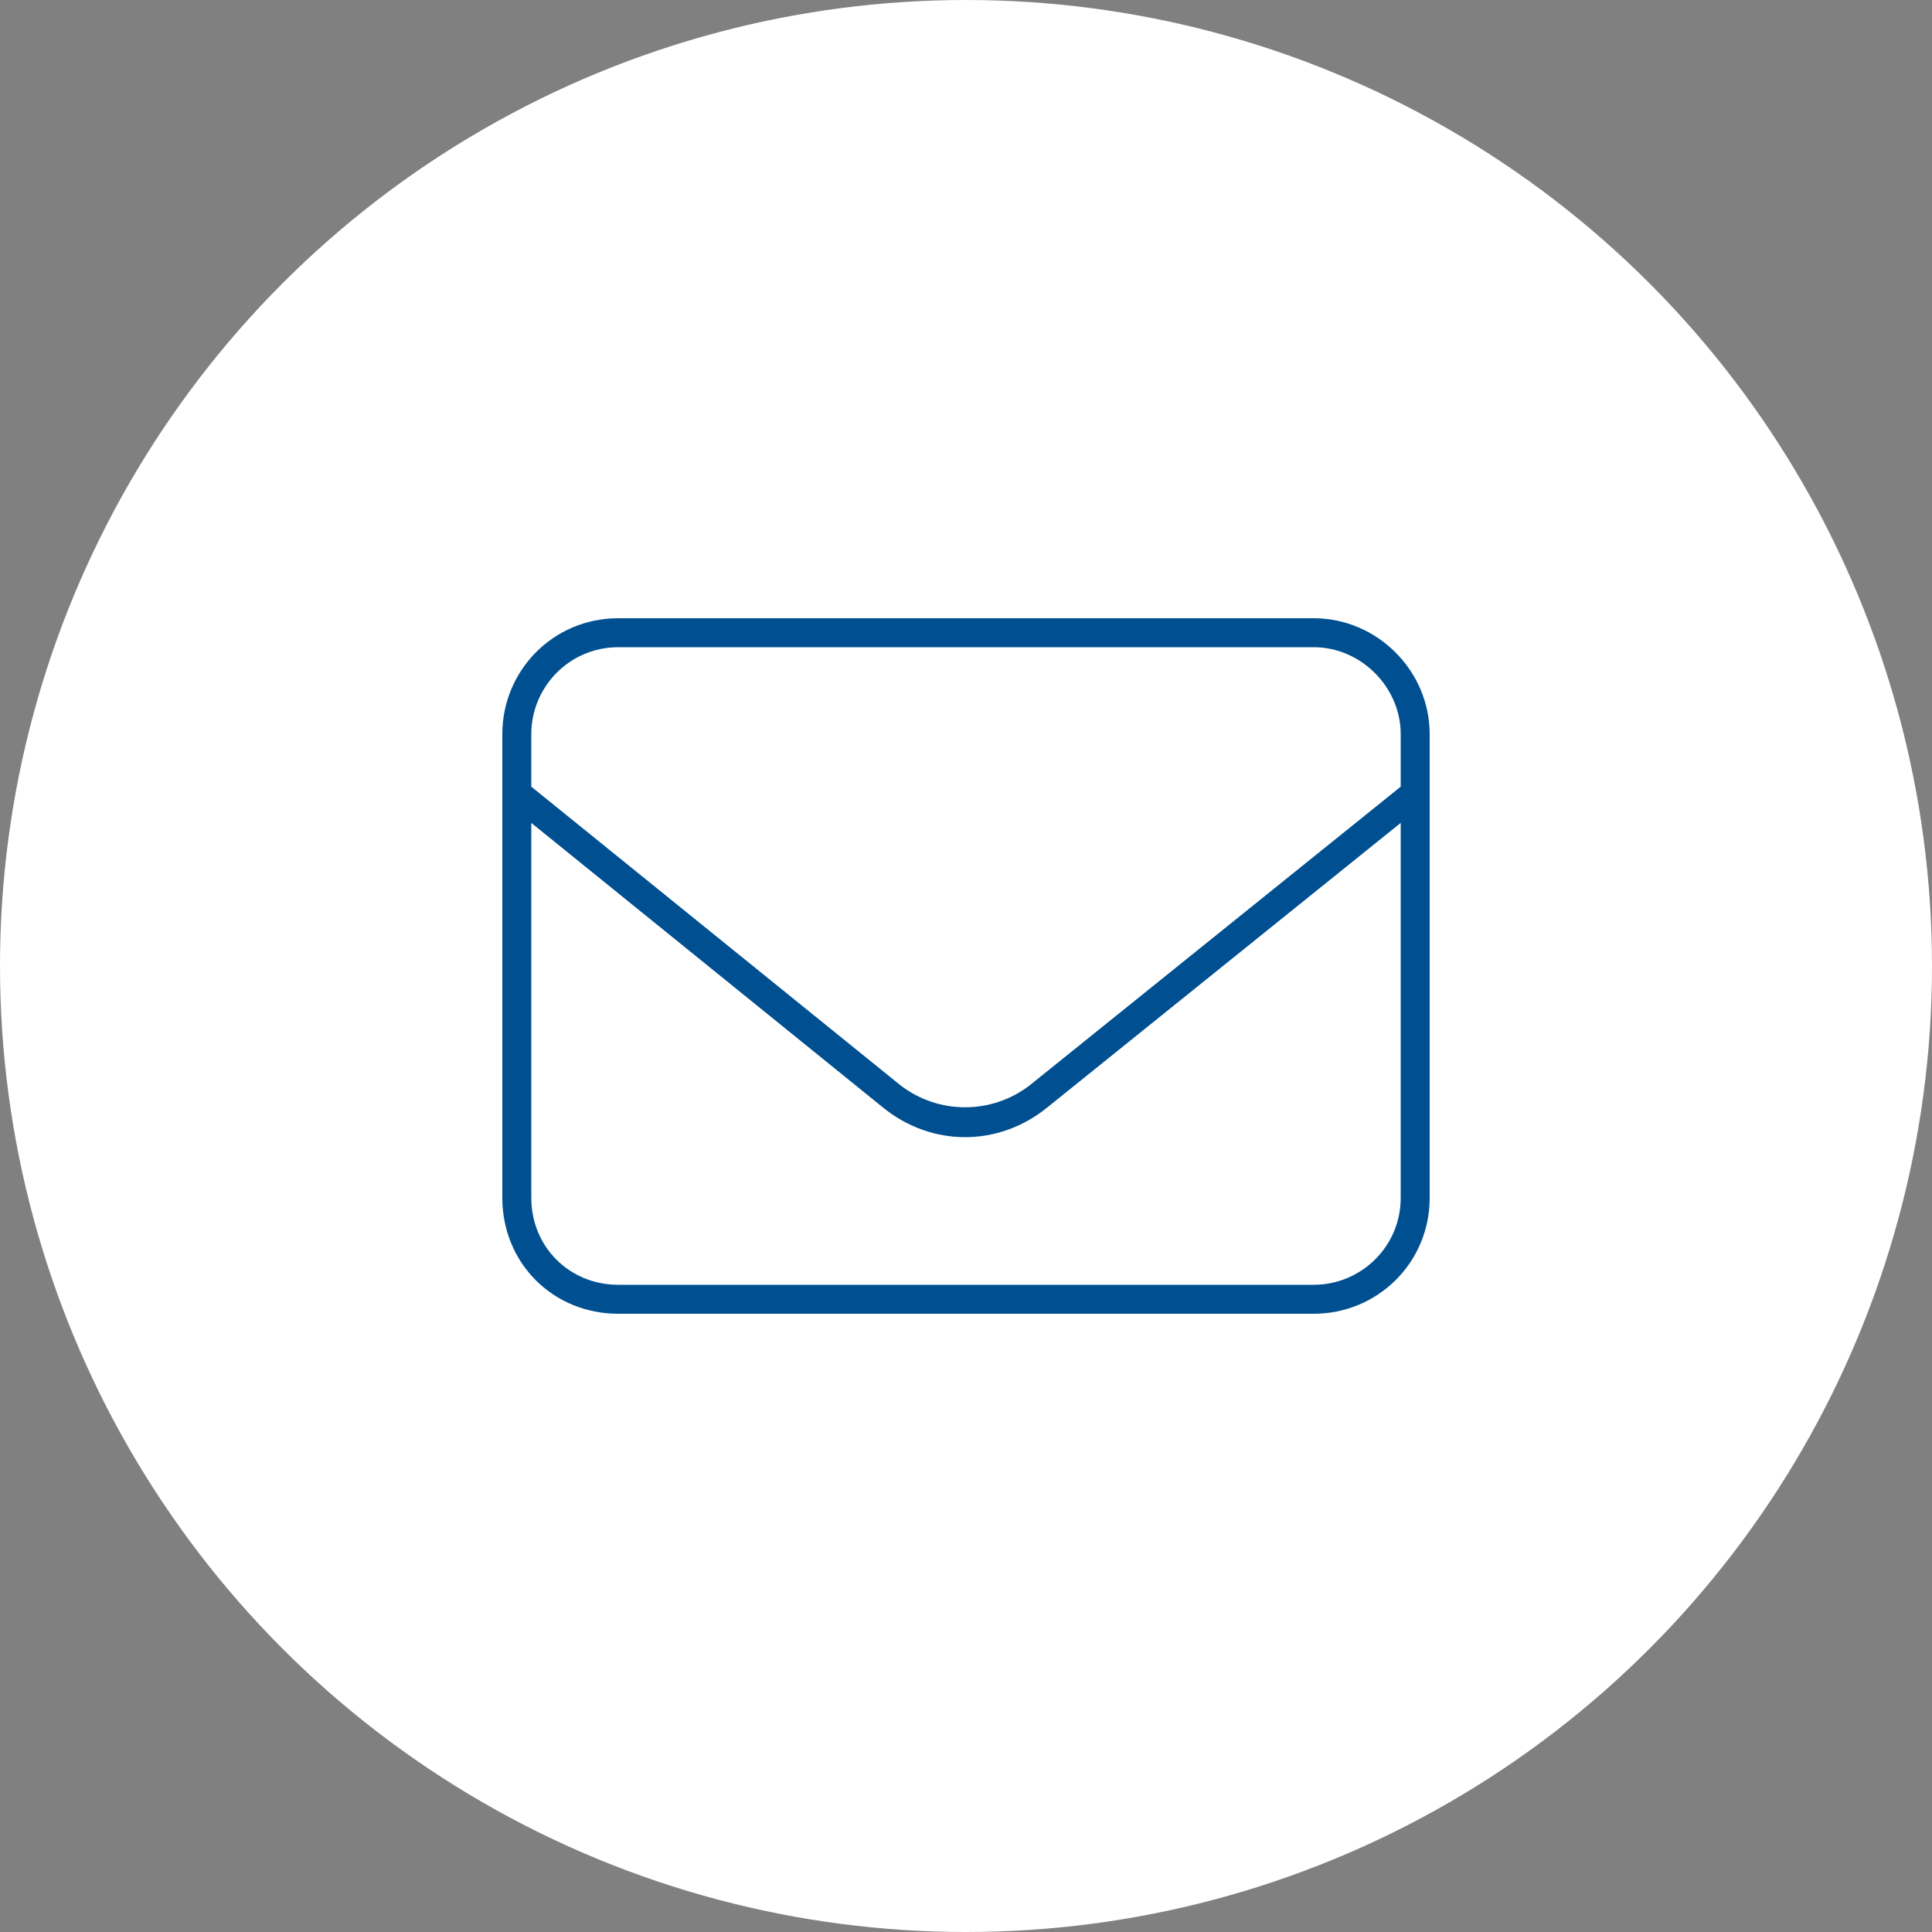
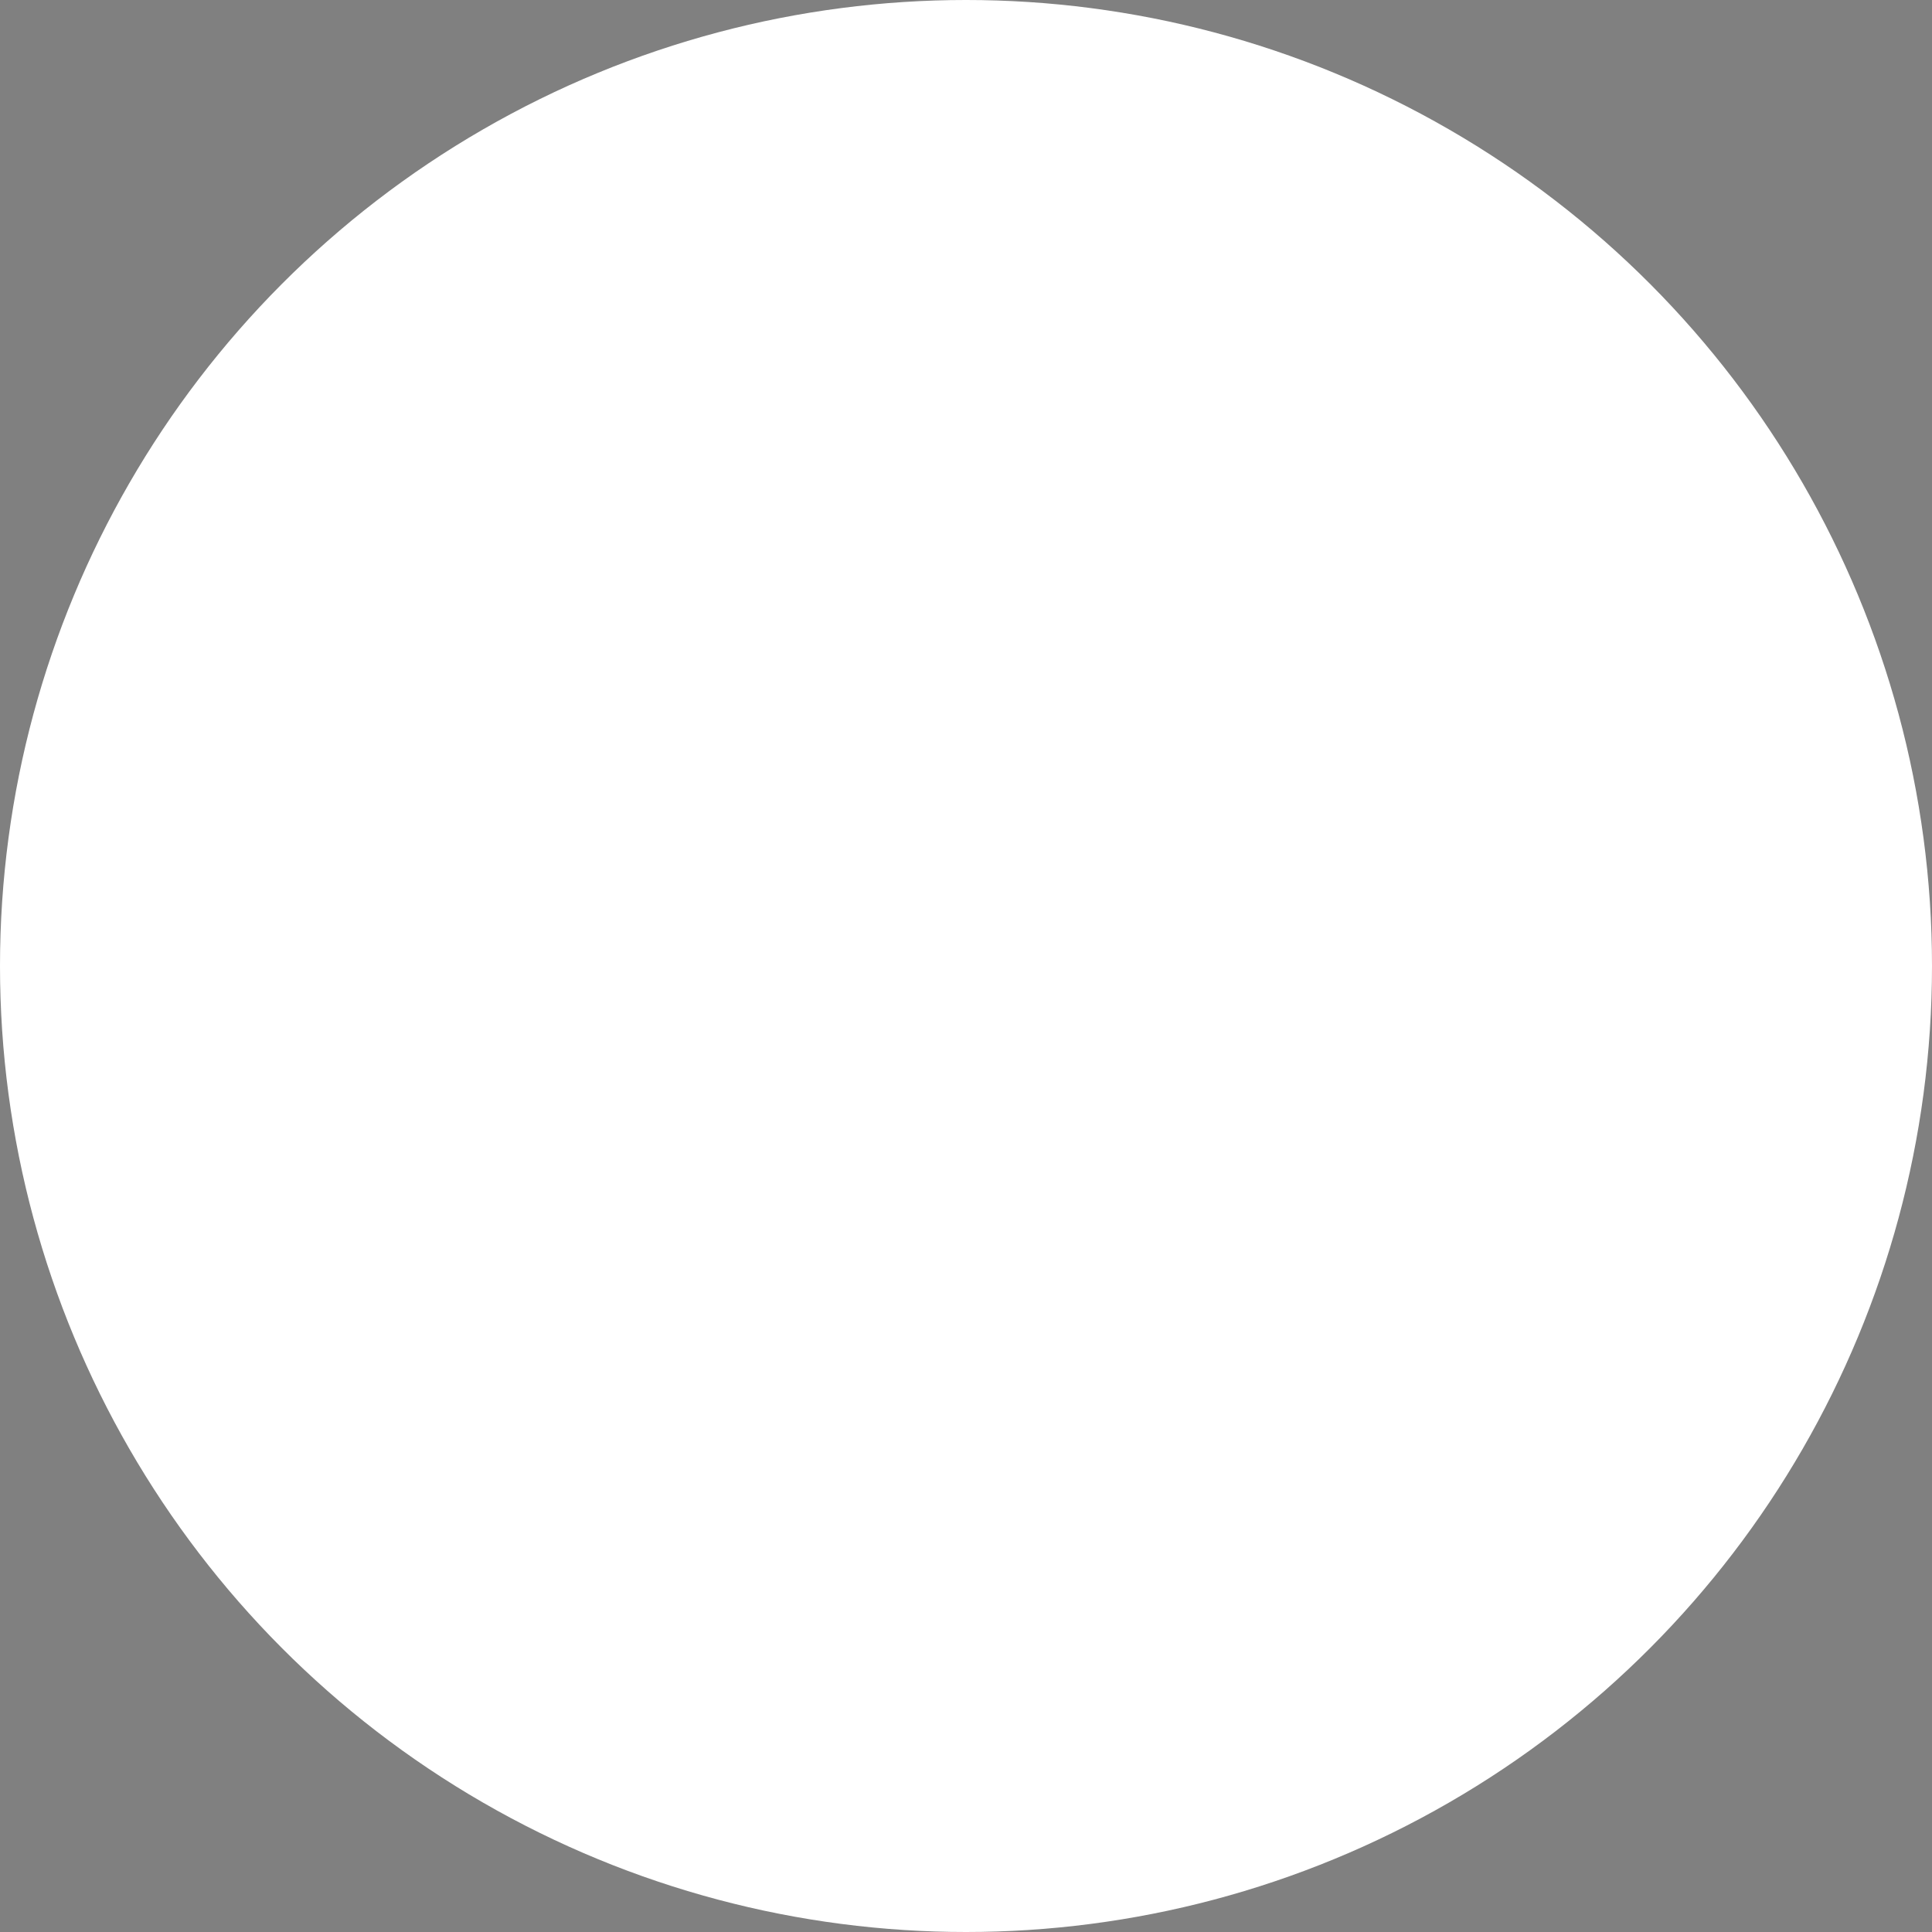
<svg xmlns="http://www.w3.org/2000/svg" width="50" height="50" viewBox="0 0 50 50" fill="none">
  <rect x="0" y="0" width="50" height="50" fill="#808080" stroke="none" />
  <circle cx="25" cy="25" r="25" fill="white" />
-   <path d="M16 16.75C14.734 16.75 13.75 17.781 13.75 19V20.359L23.312 28.094C24.297 28.844 25.656 28.844 26.641 28.094L36.25 20.359V19C36.25 17.781 35.219 16.75 34 16.75H16ZM13.75 21.297V31C13.75 32.266 14.734 33.25 16 33.25H34C35.219 33.25 36.25 32.266 36.25 31V21.297L27.109 28.656C25.844 29.688 24.109 29.688 22.844 28.656L13.75 21.297ZM13 19C13 17.359 14.312 16 16 16H34C35.641 16 37 17.359 37 19V31C37 32.688 35.641 34 34 34H16C14.312 34 13 32.688 13 31V19Z" fill="#005091" />
</svg>